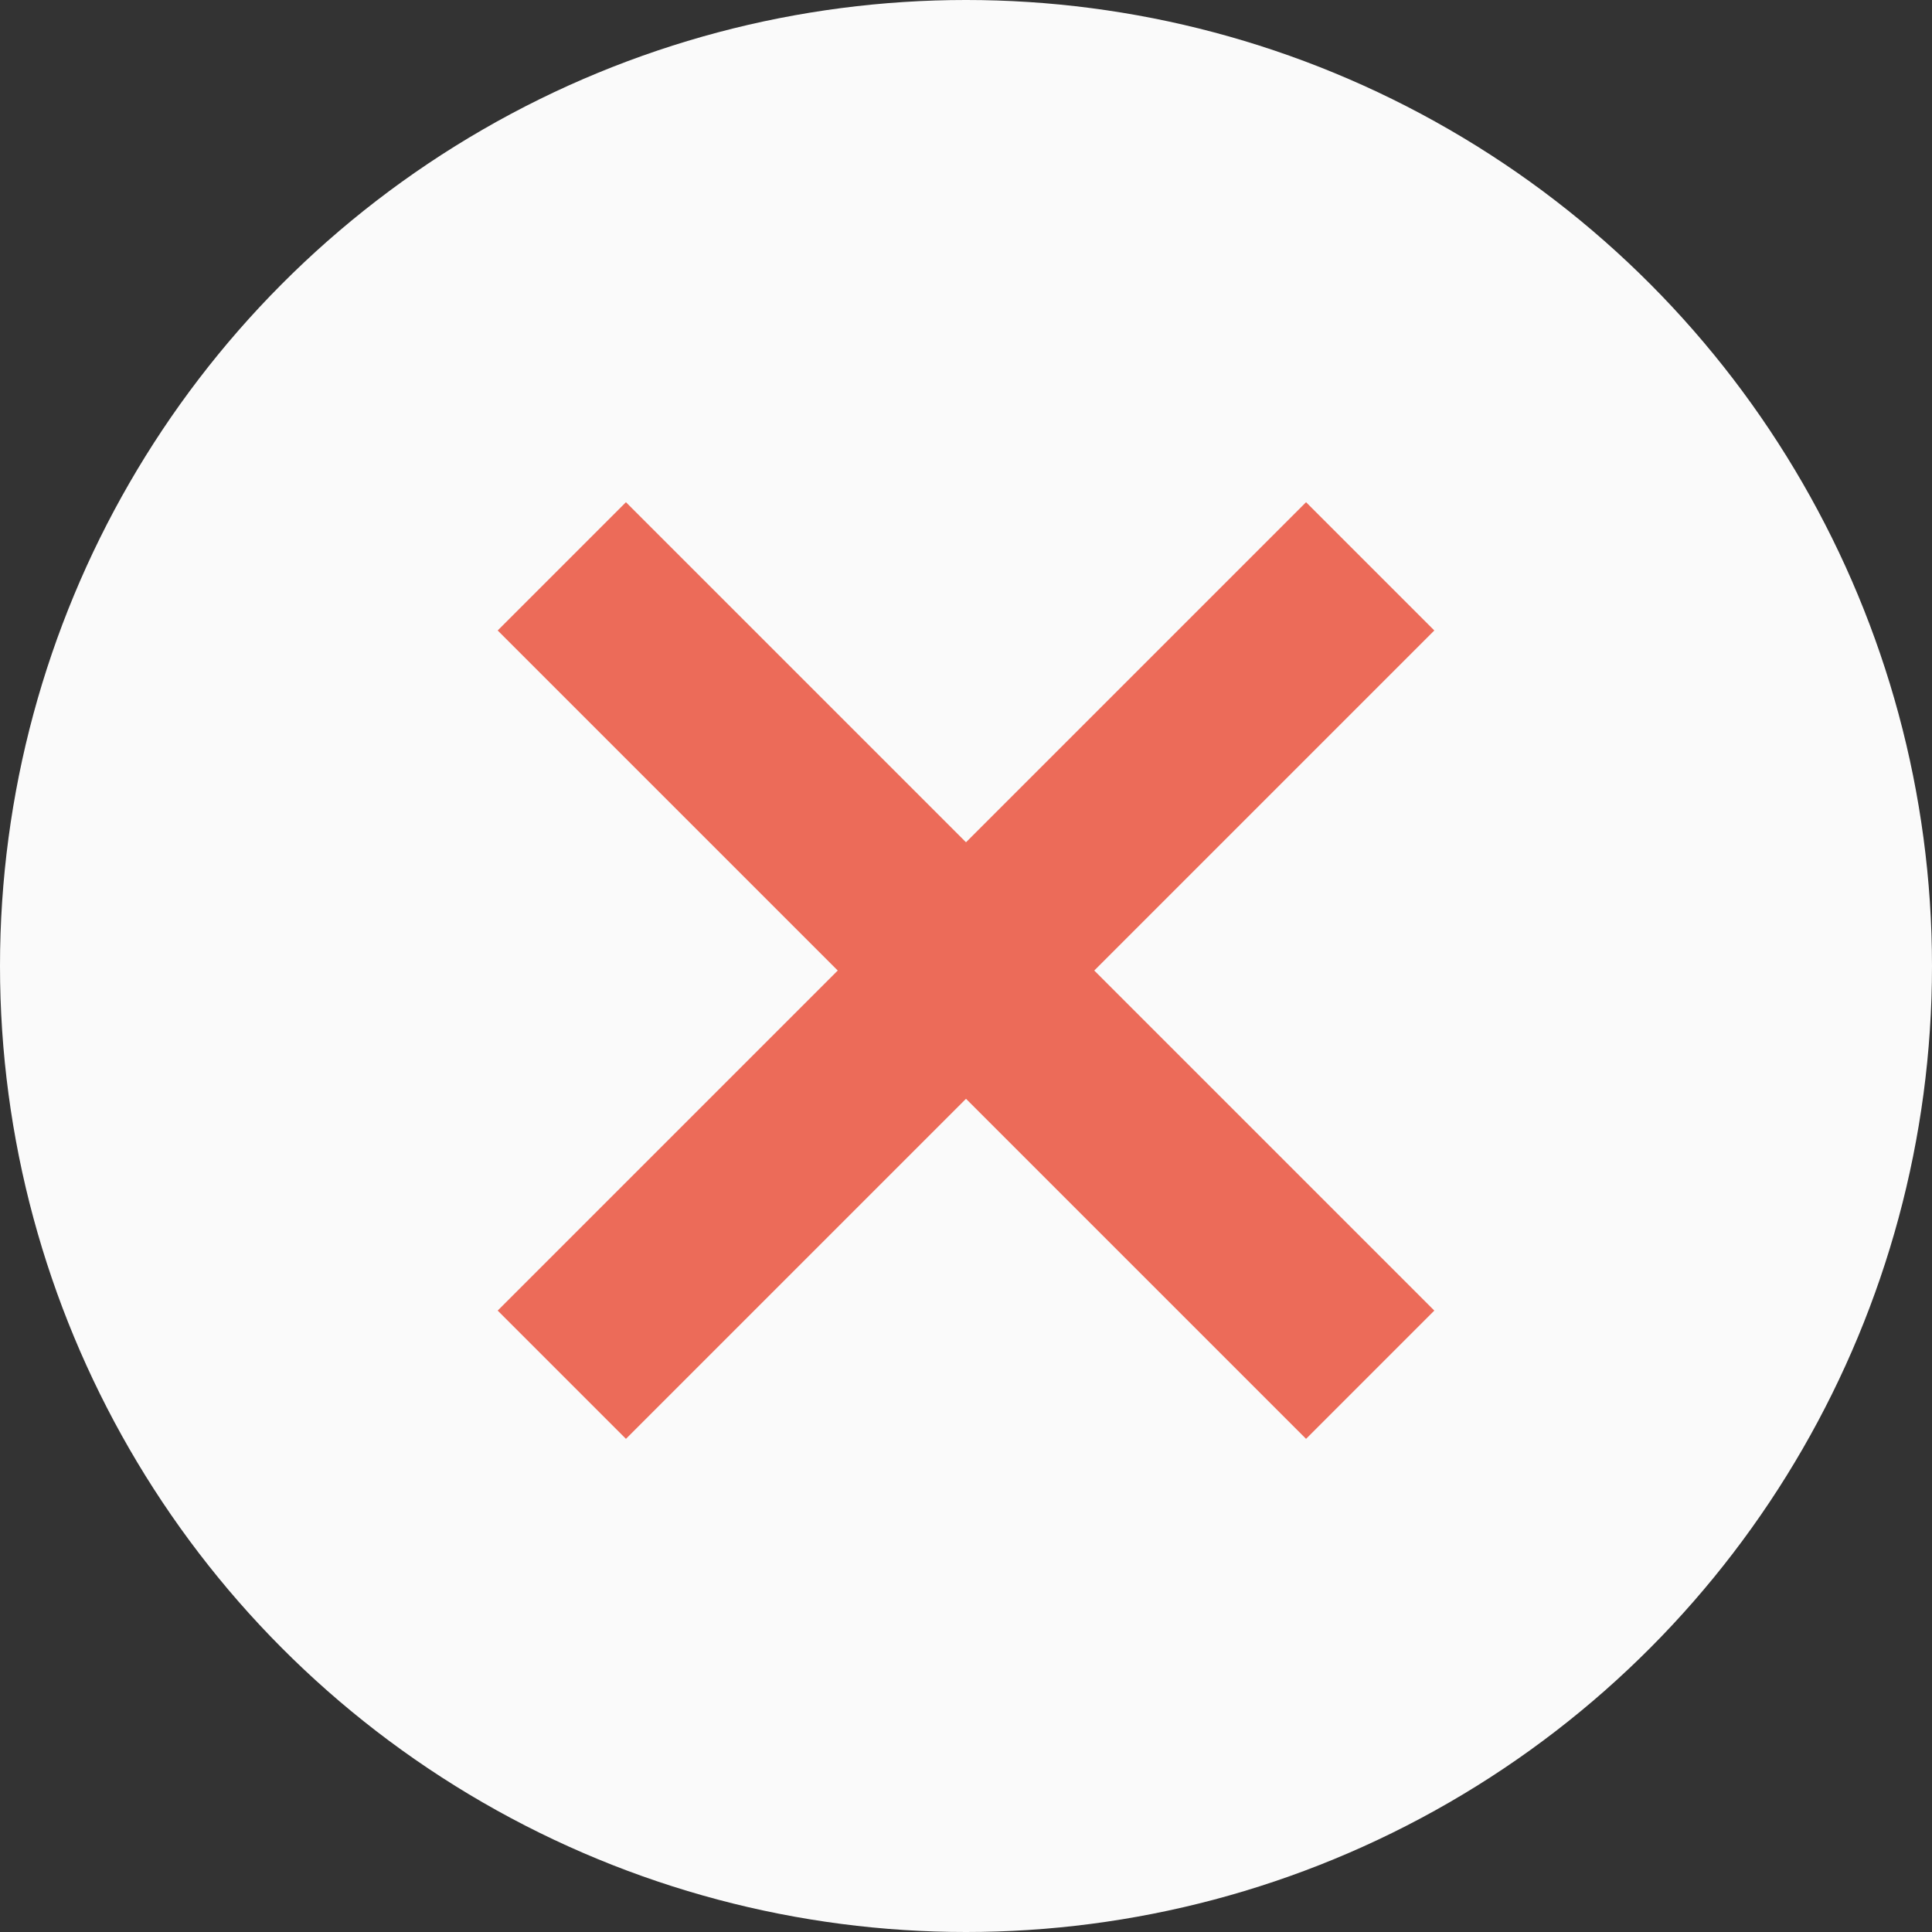
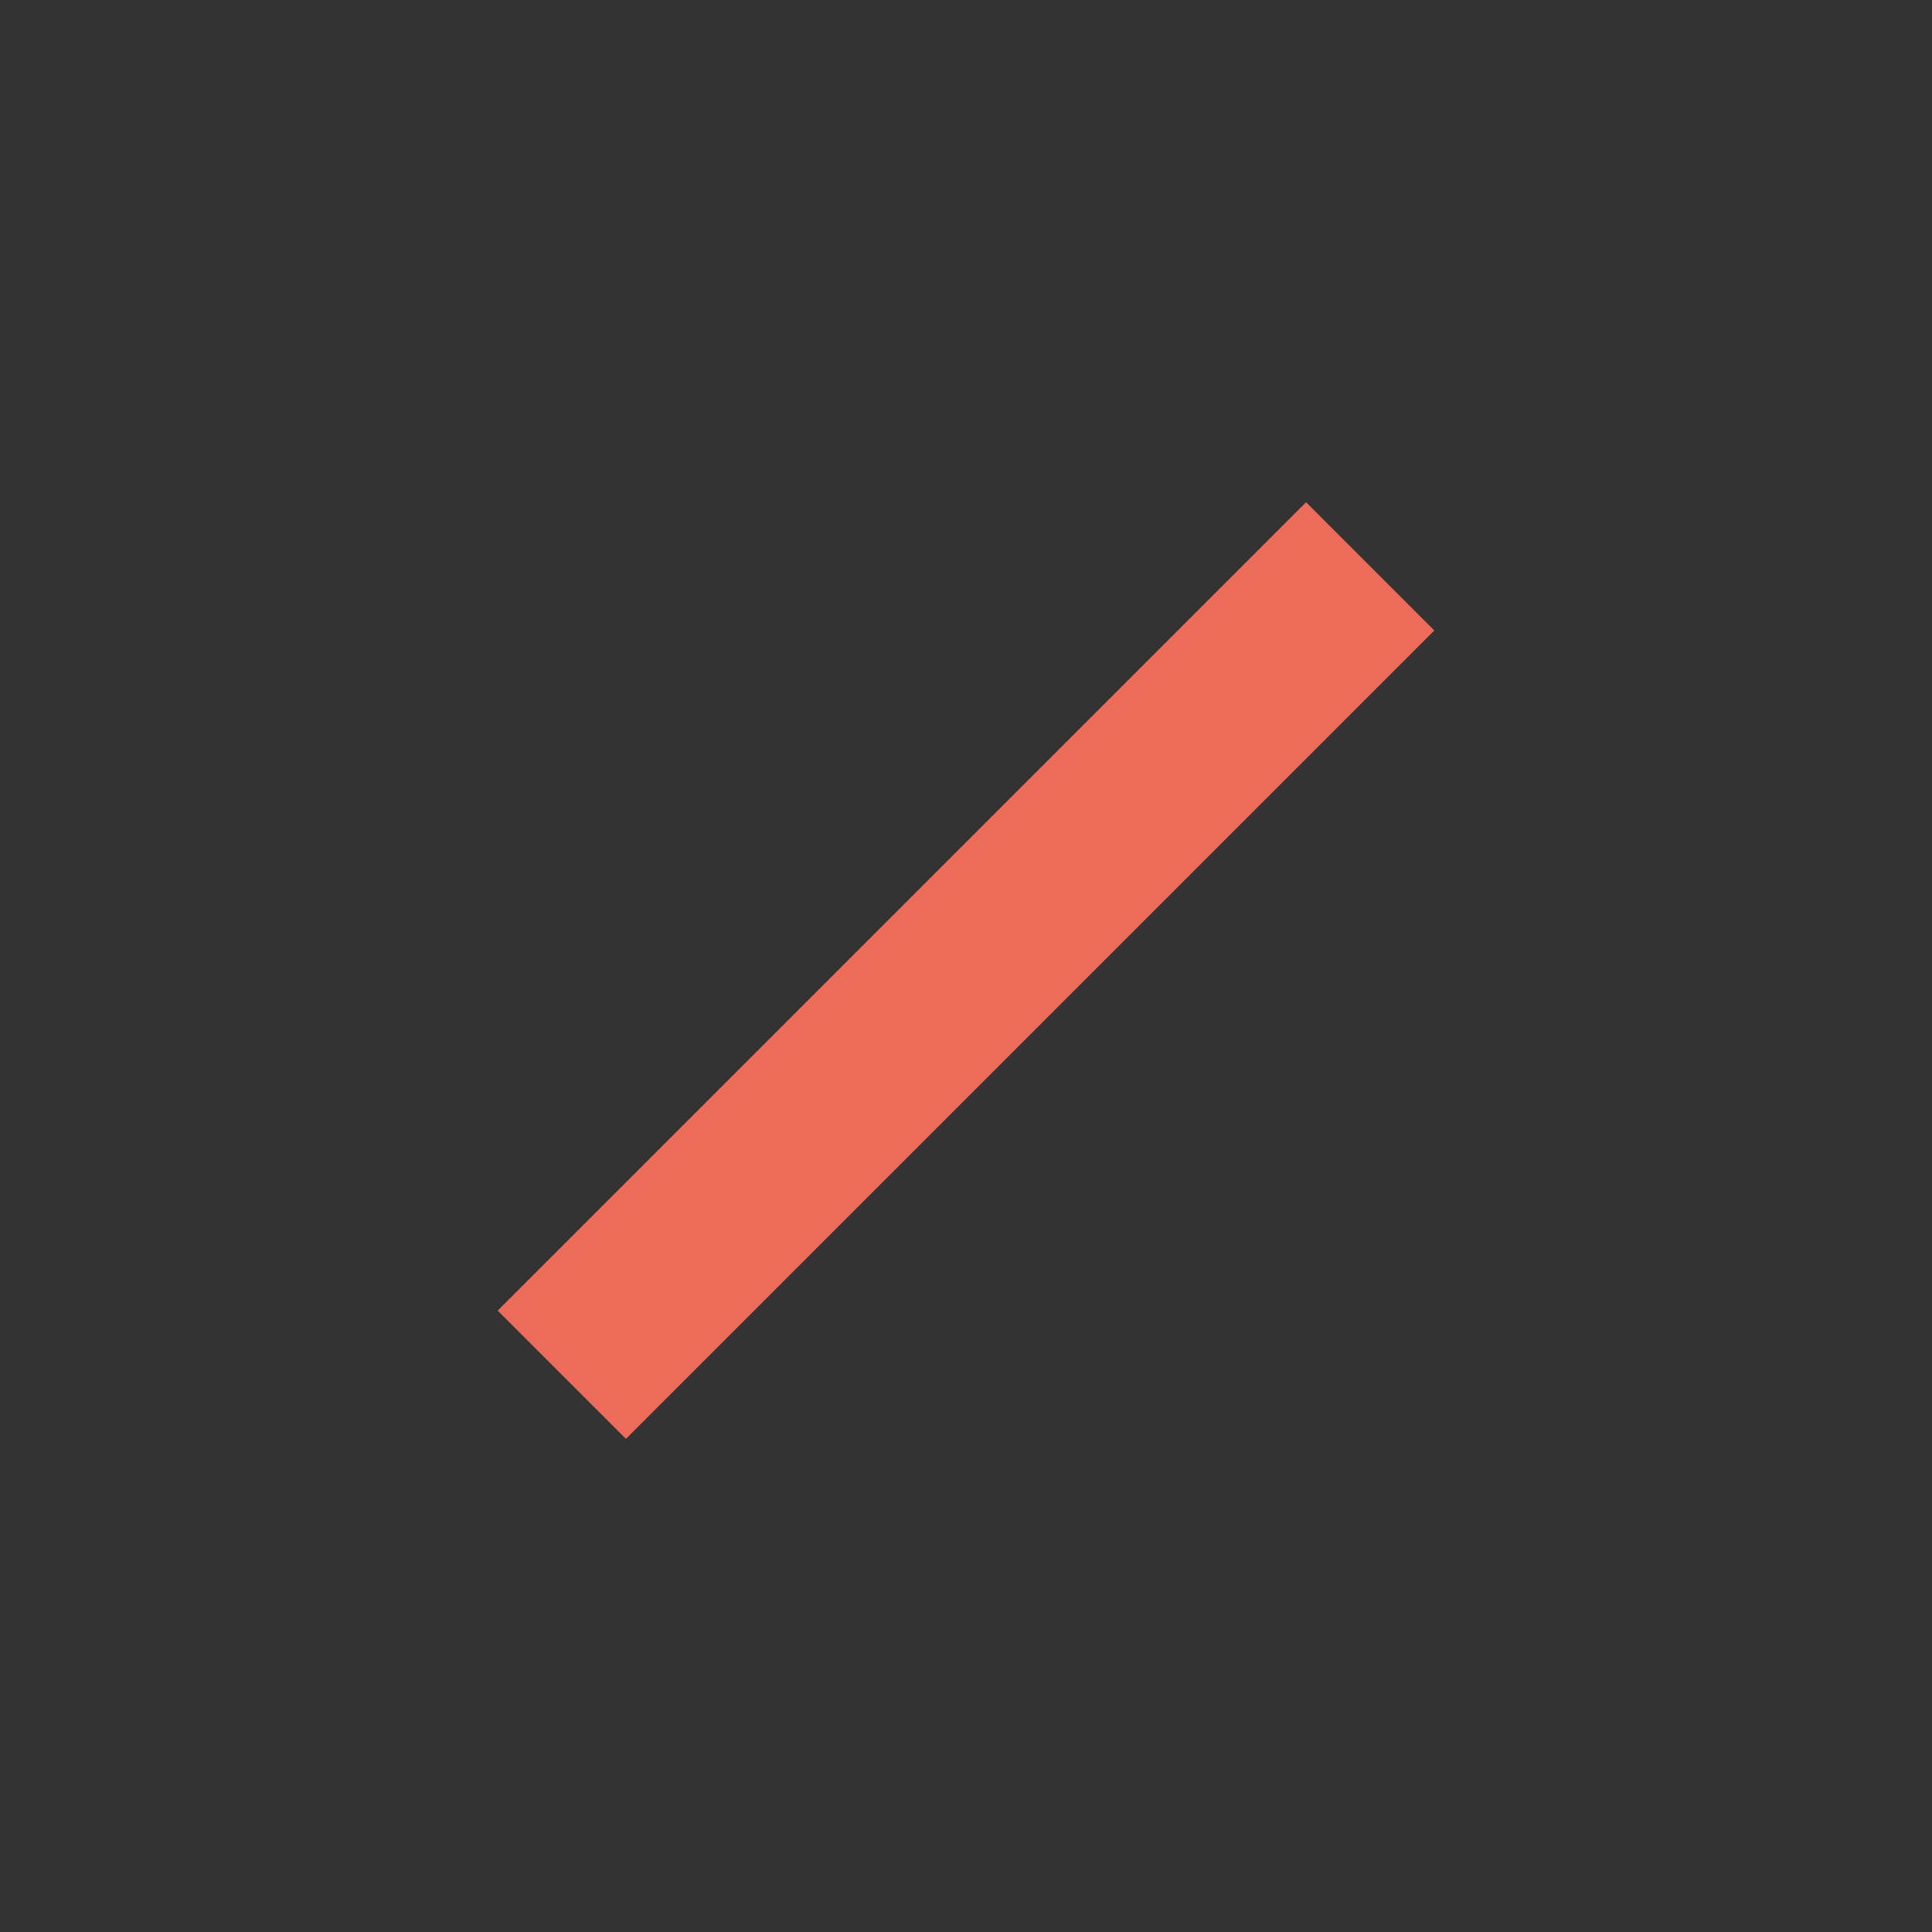
<svg xmlns="http://www.w3.org/2000/svg" width="213" height="213" viewBox="0 0 213 213">
  <rect x="0" y="0" width="213" height="213" fill="#333333" stroke="none" />
  <g id="Group_1" data-name="Group 1" transform="translate(-475 -658)">
-     <circle id="Ellipse_1" data-name="Ellipse 1" cx="106.5" cy="106.5" r="106.5" transform="translate(475 658)" fill="#fafafa" />
-     <line id="Line_1" data-name="Line 1" y2="126.037" transform="translate(536.939 720.439) rotate(-45)" fill="none" stroke="#ec6b59" stroke-width="20" />
    <line id="Line_2" data-name="Line 2" y2="126.037" transform="translate(626.061 720.439) rotate(45)" fill="none" stroke="#ec6b59" stroke-width="20" />
  </g>
</svg>